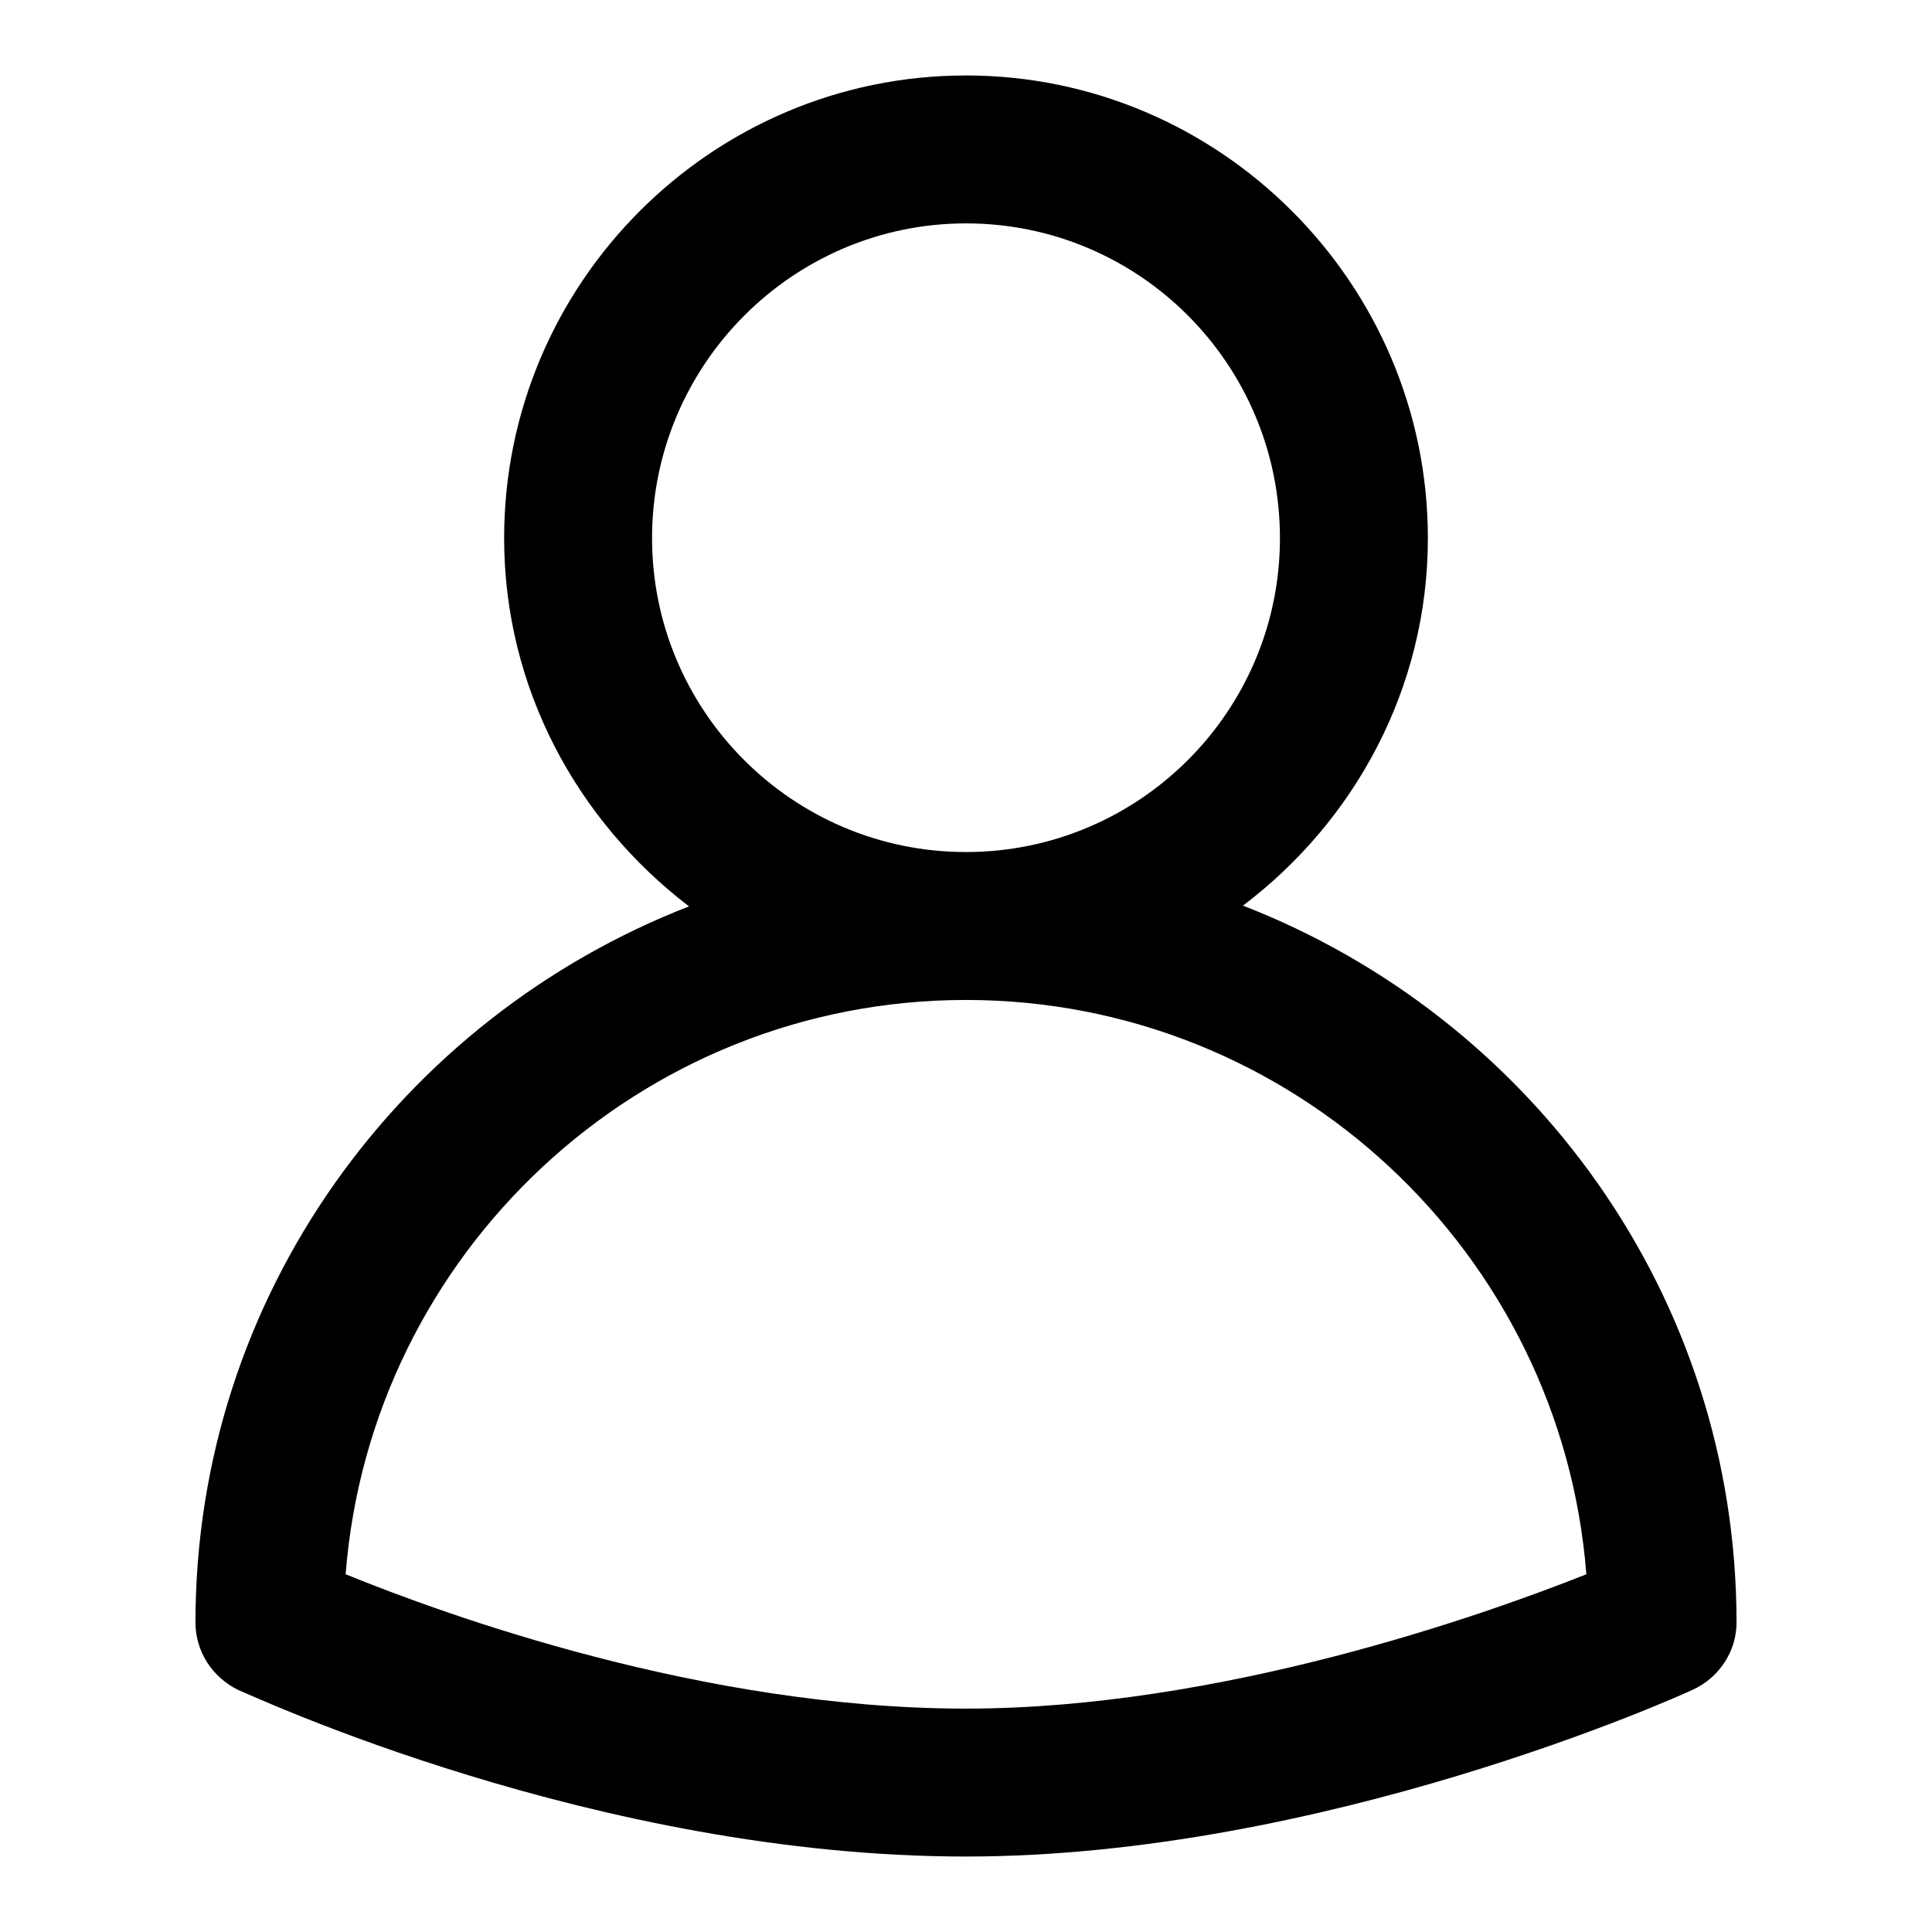
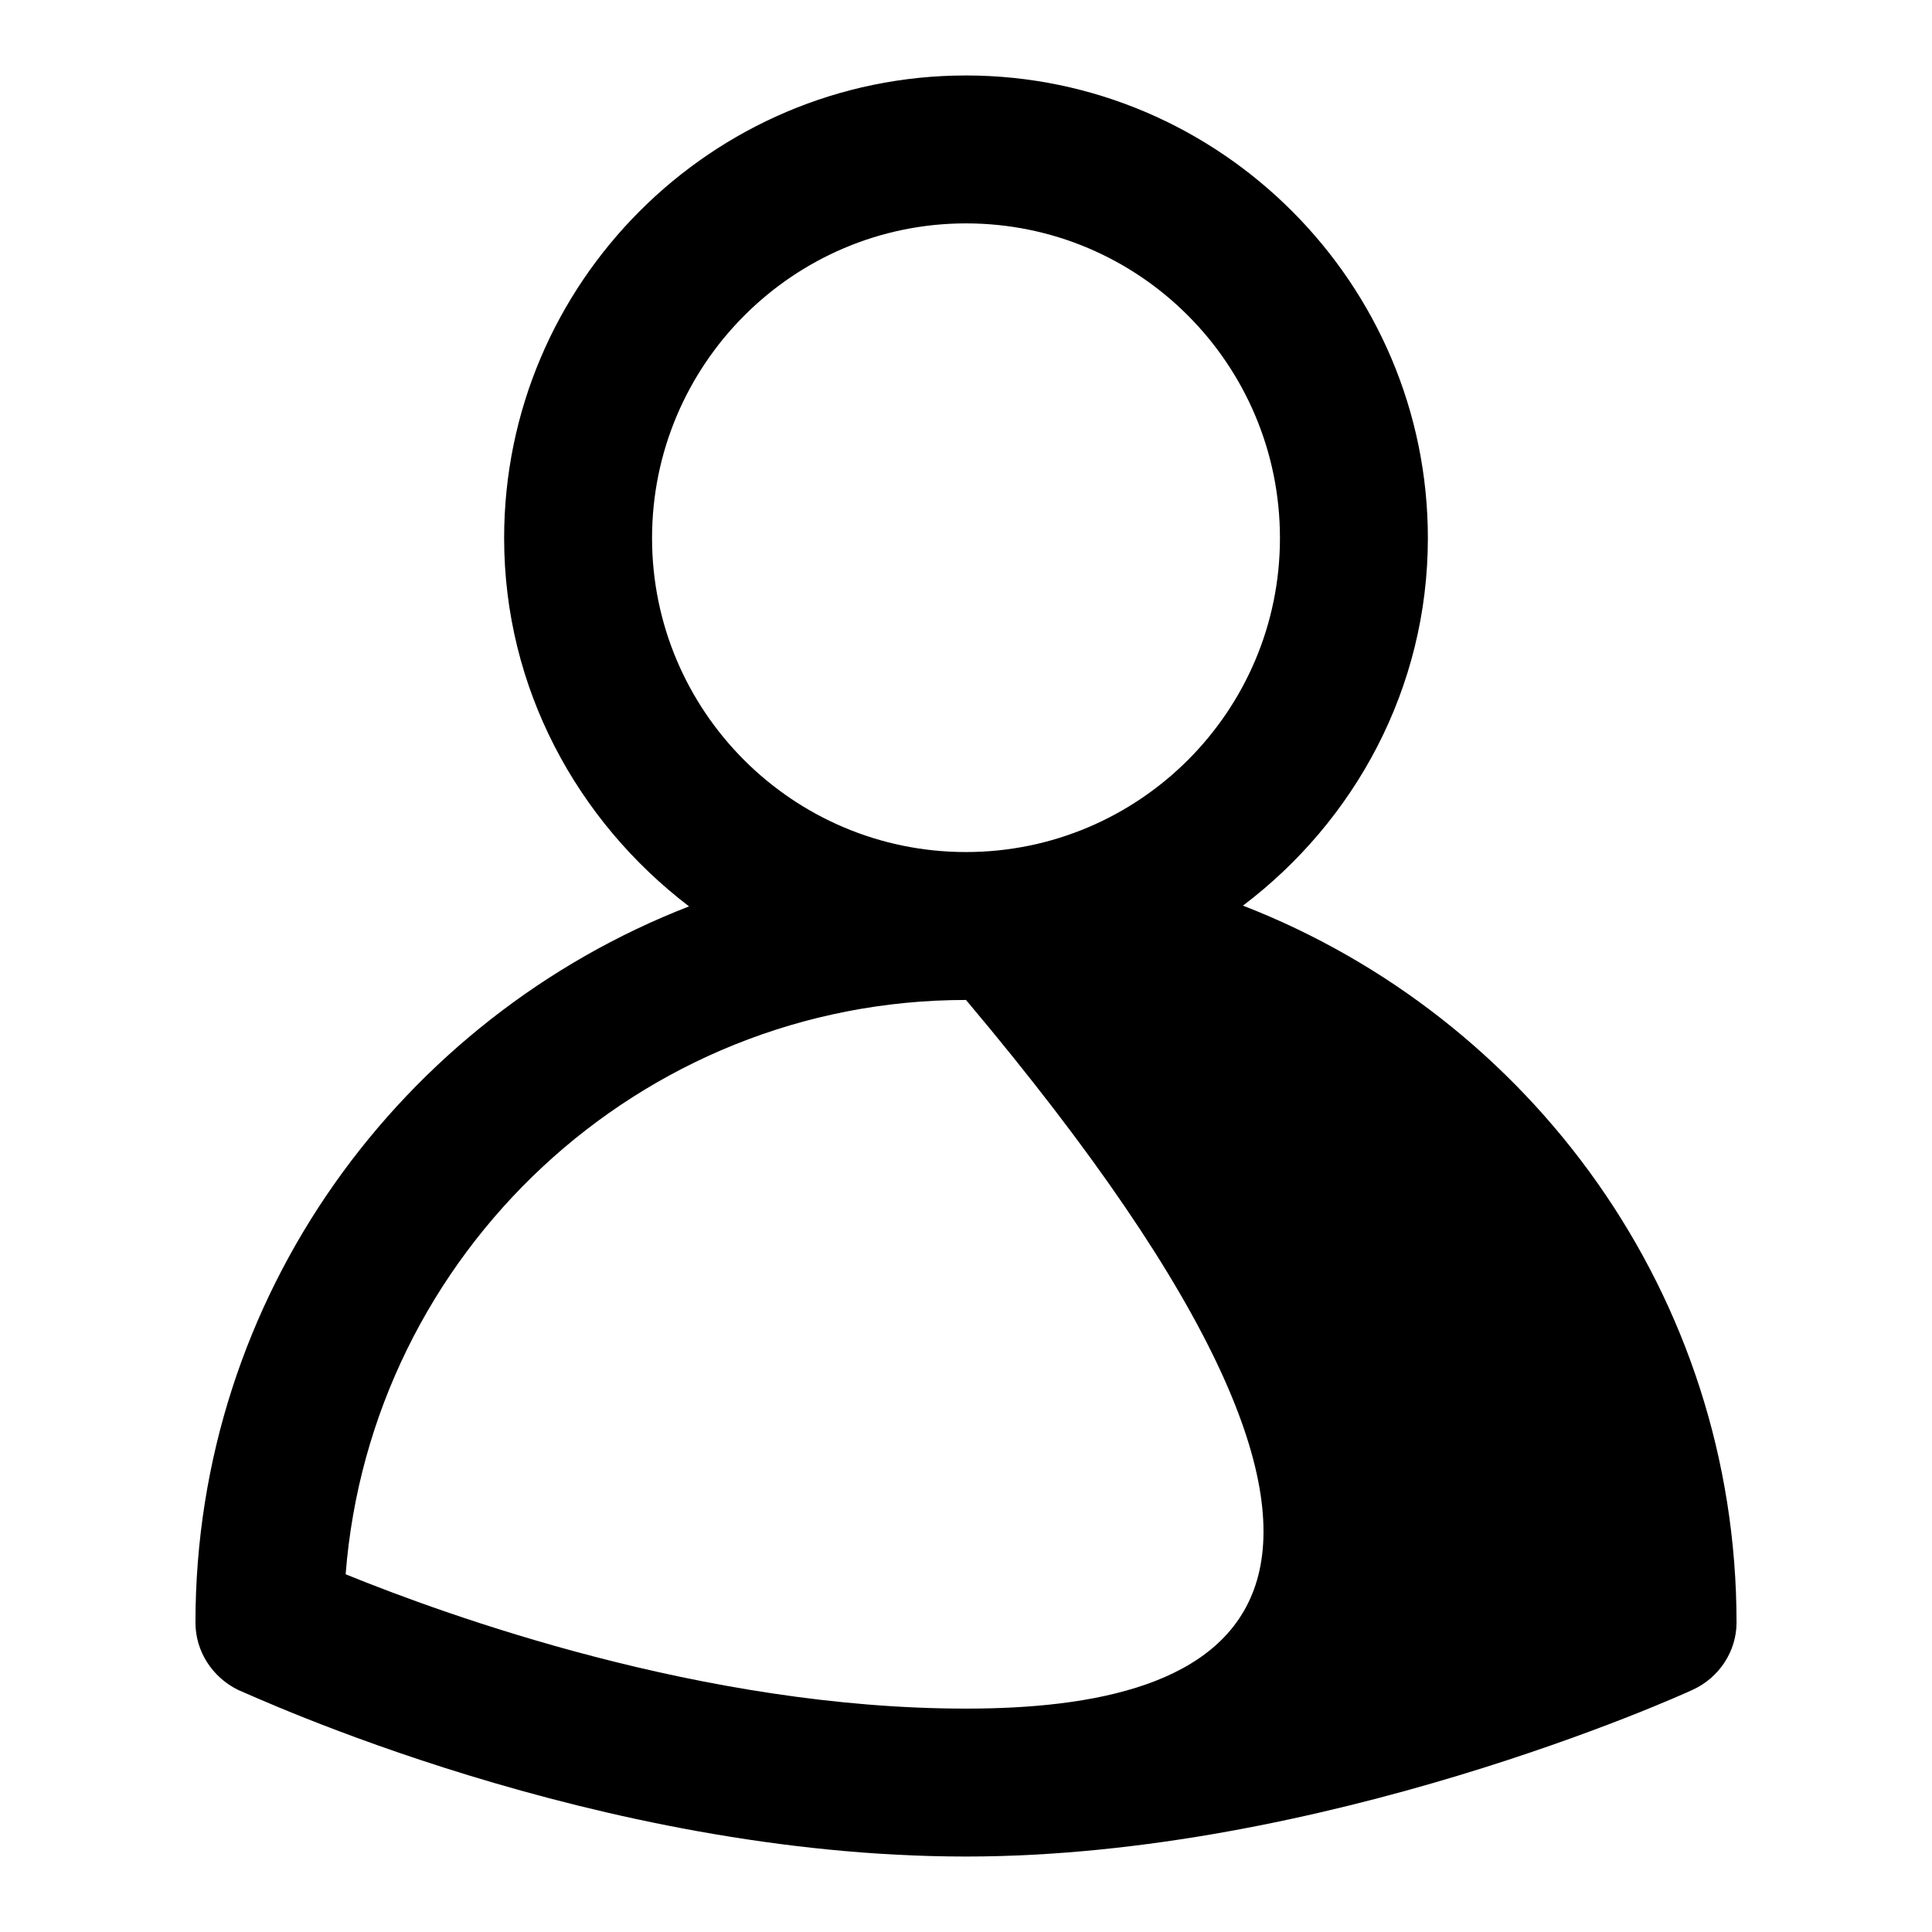
<svg xmlns="http://www.w3.org/2000/svg" version="1.1" x="0px" y="0px" viewBox="0 0 256 256" enable-background="new 0 0 256 256" xml:space="preserve">
  <g>
    <g>
-       <path fill="#000000" d="M128,226.4c-34.9,0-68.9-12.4-82.2-17.8c3.3-42.5,38.9-76.1,82.2-76.1c43.3,0,78.9,33.6,82.2,76.1C196.6,214,161.7,226.4,128,226.4 M86.4,71.3c0-23,18.7-41.7,41.6-41.7c23,0,41.6,18.7,41.6,41.7c0,23-18.7,41.6-41.6,41.6C105,112.9,86.4,94.2,86.4,71.3 M164.7,120c14.8-11.2,24.5-28.8,24.5-48.7c0-33.7-27.5-61.3-61.2-61.3S66.8,37.5,66.8,71.3c0,19.9,9.7,37.5,24.5,48.8c-38.1,14.8-65.4,51.6-65.4,94.9c0,3.8,2.2,7.2,5.6,8.9C33.5,224.7,79,246,128,246c47.3,0,94.4-21.2,96.3-22.1c3.5-1.6,5.8-5.1,5.8-8.9C230.1,171.6,202.8,134.8,164.7,120" />
+       <path fill="#000000" d="M128,226.4c-34.9,0-68.9-12.4-82.2-17.8c3.3-42.5,38.9-76.1,82.2-76.1C196.6,214,161.7,226.4,128,226.4 M86.4,71.3c0-23,18.7-41.7,41.6-41.7c23,0,41.6,18.7,41.6,41.7c0,23-18.7,41.6-41.6,41.6C105,112.9,86.4,94.2,86.4,71.3 M164.7,120c14.8-11.2,24.5-28.8,24.5-48.7c0-33.7-27.5-61.3-61.2-61.3S66.8,37.5,66.8,71.3c0,19.9,9.7,37.5,24.5,48.8c-38.1,14.8-65.4,51.6-65.4,94.9c0,3.8,2.2,7.2,5.6,8.9C33.5,224.7,79,246,128,246c47.3,0,94.4-21.2,96.3-22.1c3.5-1.6,5.8-5.1,5.8-8.9C230.1,171.6,202.8,134.8,164.7,120" />
    </g>
  </g>
</svg>